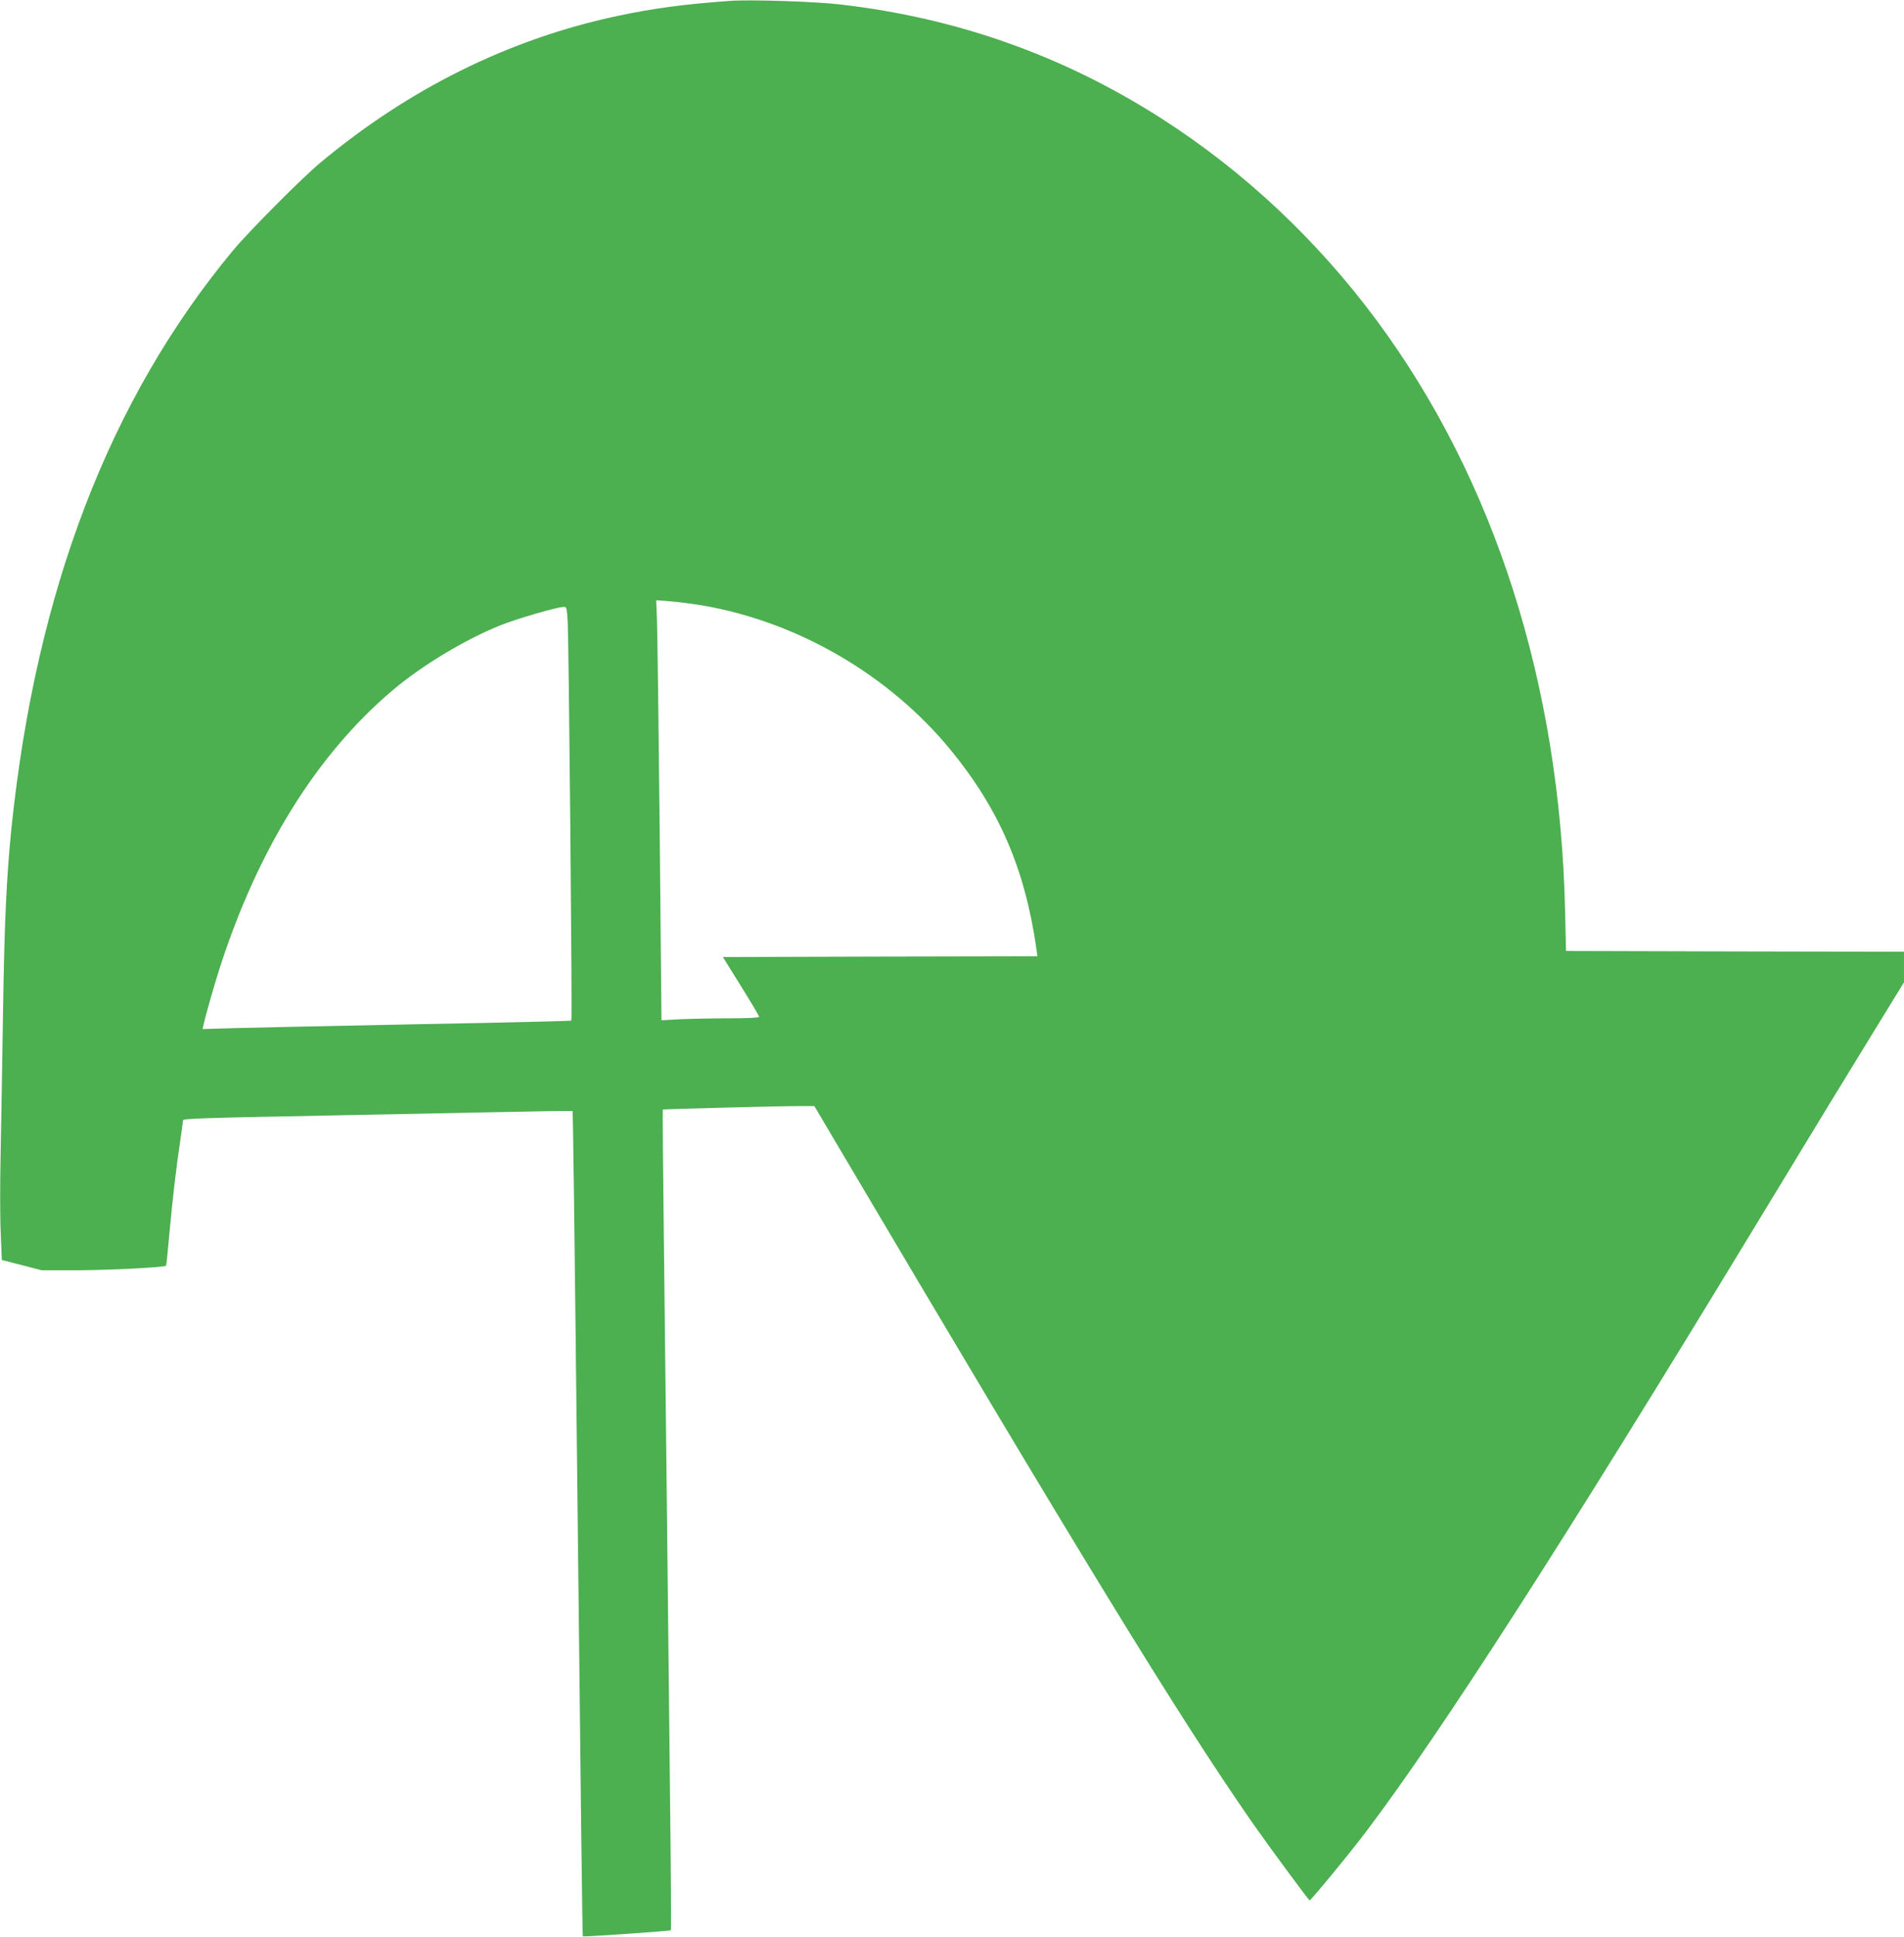
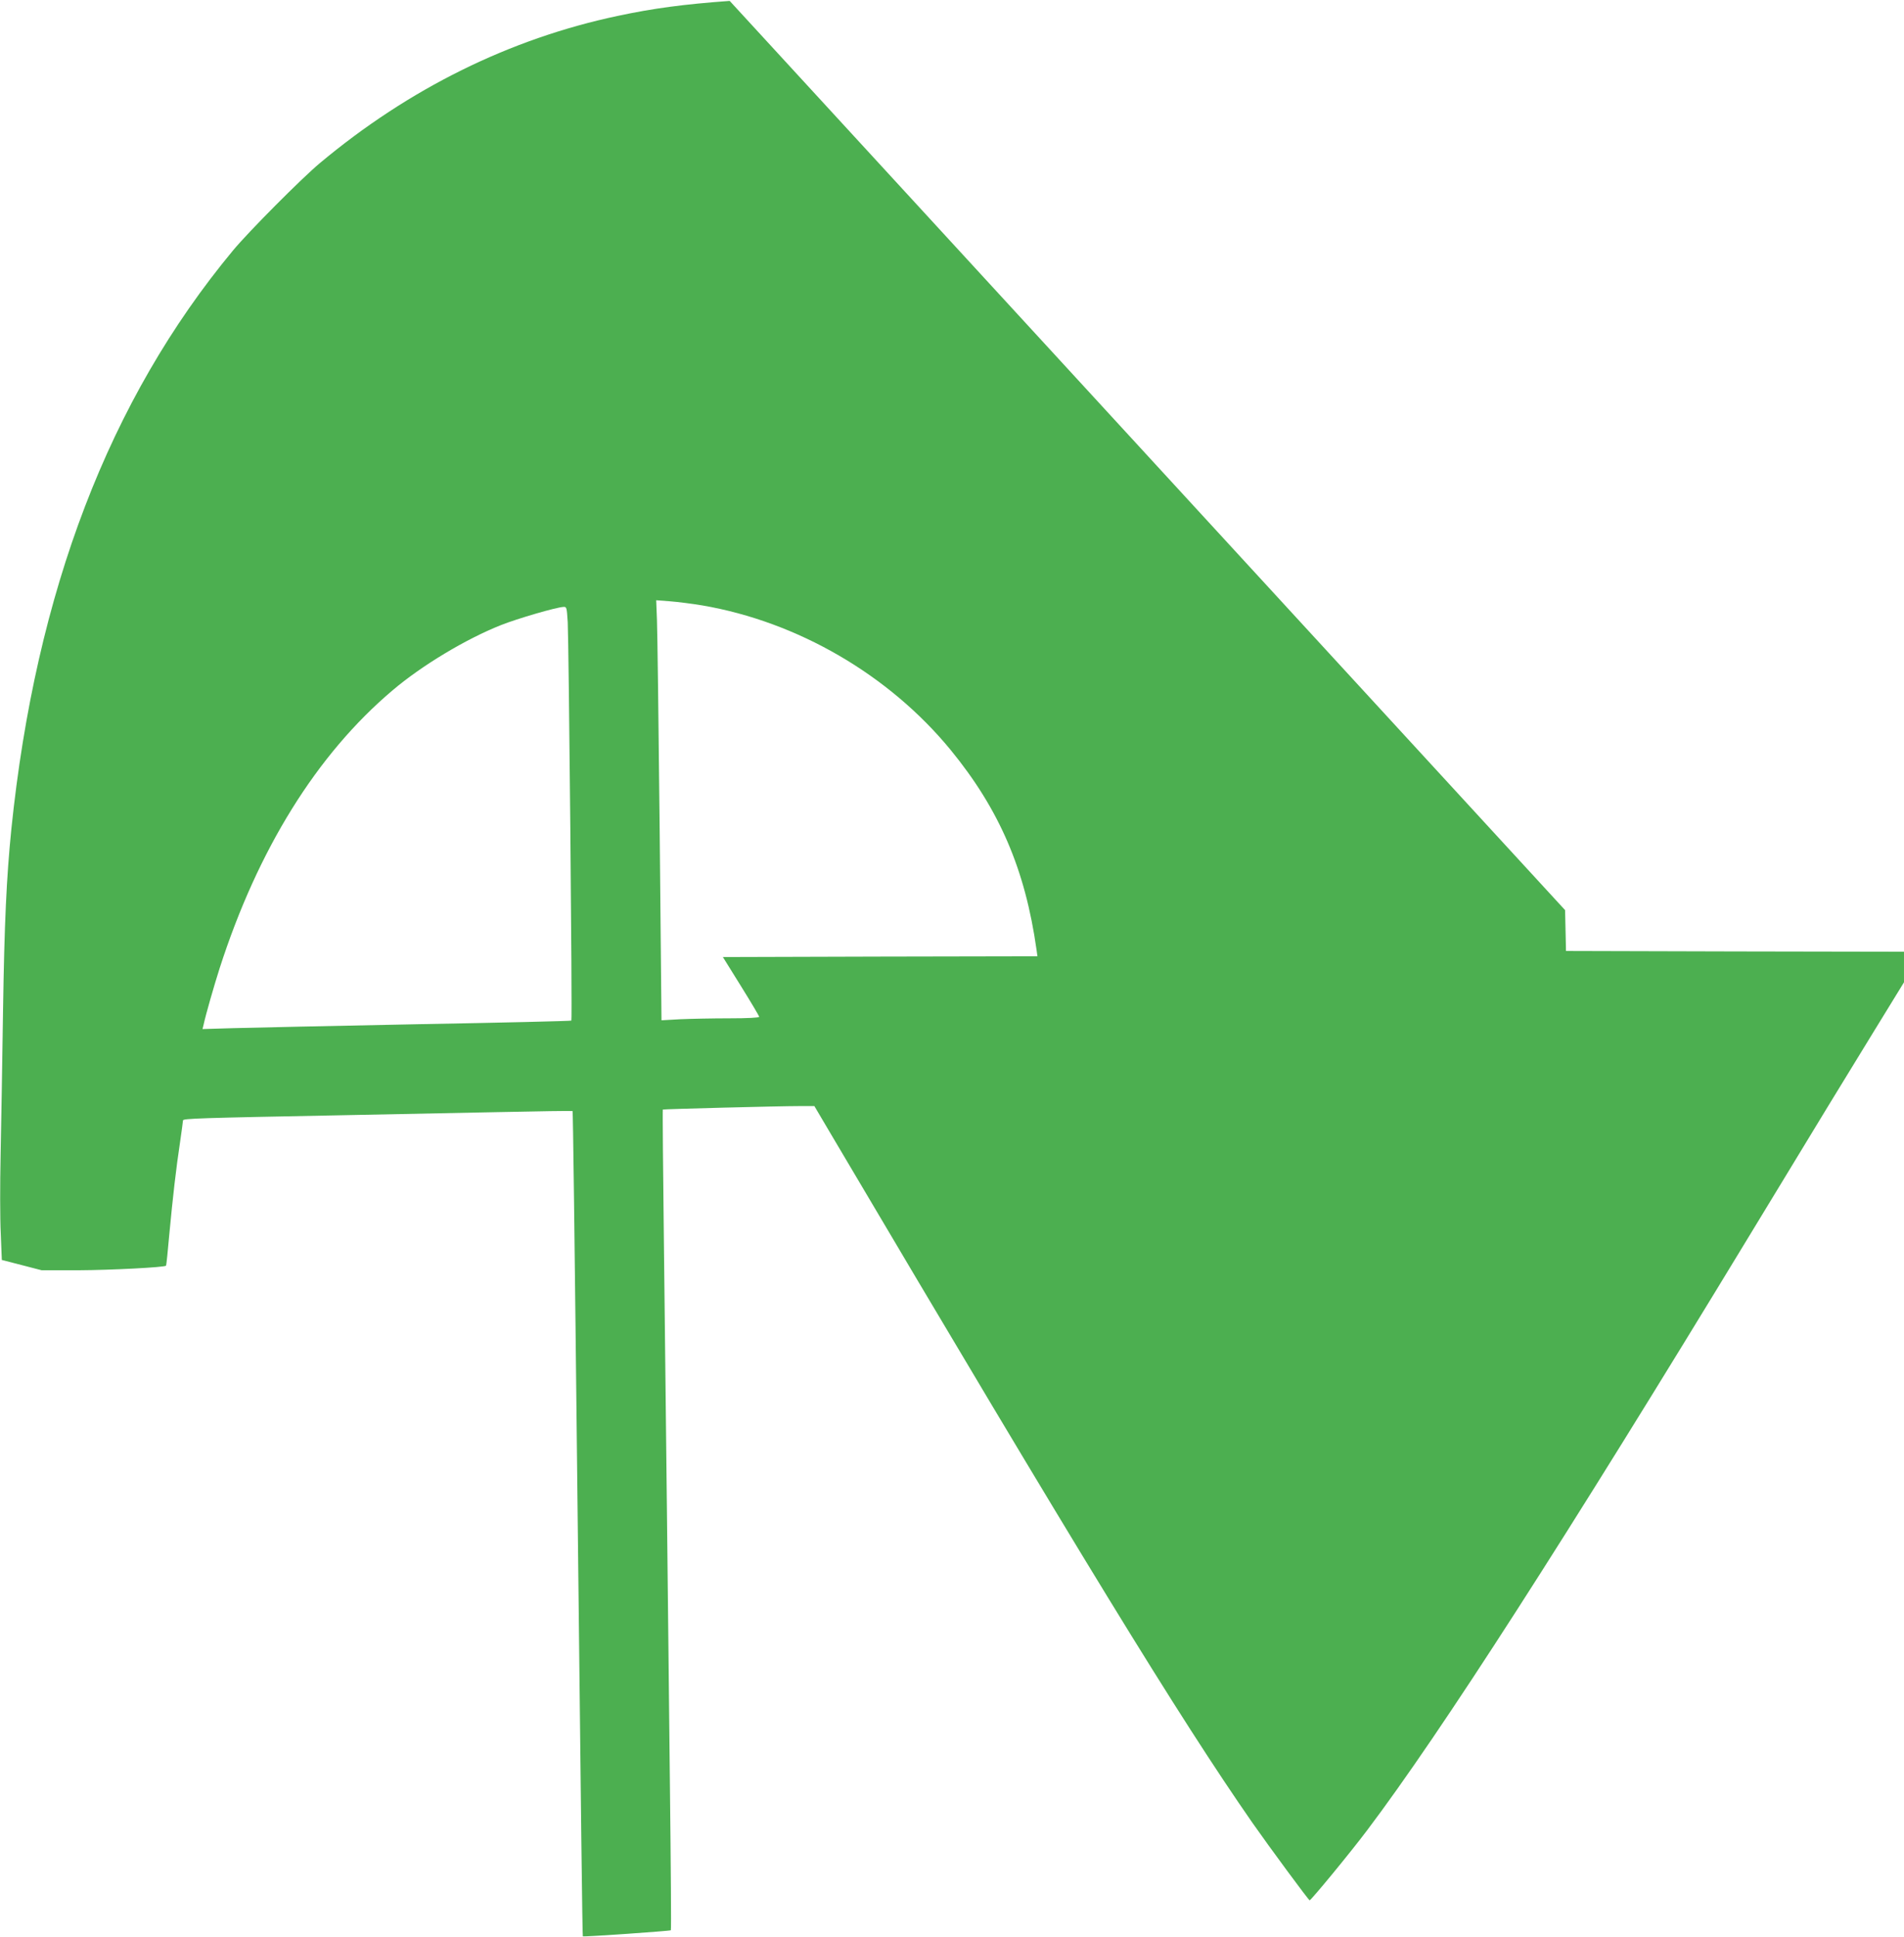
<svg xmlns="http://www.w3.org/2000/svg" version="1.0" width="1259pt" height="1280pt" viewBox="0 0 1259 1280" preserveAspectRatio="xMidYMid meet">
  <g transform="translate(0,1280) scale(0.1,-0.1)" fill="#4caf50" stroke="none">
-     <path d="M4825 12794 c-304 -22 -505 -49 -740 -99 -714 -151 -1380 -480 -1970 -973 -121 -101 -471 -453 -574 -577 -818 -985 -1304 -2252 -1466 -3825 -32 -320 -46 -617 -55 -1205 -5 -335 -12 -763 -16 -950 -4 -187 -4 -419 1 -516 l7 -176 132 -34 131 -34 250 0 c207 1 561 19 573 30 2 2 12 97 22 212 23 244 44 429 71 607 10 70 19 134 19 141 0 13 95 16 1080 35 278 6 727 15 999 20 272 6 495 9 497 7 3 -3 12 -700 34 -2702 21 -1921 31 -2750 34 -2752 5 -5 577 35 582 40 3 3 0 425 -6 938 -5 514 -15 1341 -20 1839 -6 498 -15 1296 -20 1774 -6 478 -9 871 -7 873 4 3 767 23 907 23 l95 0 117 -198 c1649 -2788 2293 -3839 2779 -4538 112 -160 373 -514 379 -513 10 1 270 316 381 464 487 645 1309 1923 2532 3937 499 822 619 1018 810 1329 l207 337 0 101 0 101 -1117 2 -1118 3 -6 270 c-35 1497 -466 2845 -1247 3899 -394 531 -877 984 -1422 1333 -647 414 -1350 664 -2120 753 -166 20 -603 34 -735 24z m-182 -3995 c631 -108 1234 -458 1642 -954 323 -394 494 -790 569 -1322 l6 -43 -1040 -2 -1040 -3 120 -193 c66 -106 120 -197 120 -202 0 -6 -77 -10 -197 -10 -109 0 -255 -3 -324 -6 l-125 -7 -12 1259 c-7 692 -15 1317 -18 1388 l-5 129 92 -7 c51 -4 146 -16 212 -27z m-889 -111 c7 -134 31 -2627 24 -2633 -2 -3 -461 -14 -1019 -24 -558 -11 -1105 -23 -1217 -26 l-203 -6 7 28 c14 66 69 257 106 373 254 789 644 1415 1143 1837 194 165 486 340 718 432 109 43 365 118 414 120 20 1 21 -5 27 -101z" />
+     <path d="M4825 12794 c-304 -22 -505 -49 -740 -99 -714 -151 -1380 -480 -1970 -973 -121 -101 -471 -453 -574 -577 -818 -985 -1304 -2252 -1466 -3825 -32 -320 -46 -617 -55 -1205 -5 -335 -12 -763 -16 -950 -4 -187 -4 -419 1 -516 l7 -176 132 -34 131 -34 250 0 c207 1 561 19 573 30 2 2 12 97 22 212 23 244 44 429 71 607 10 70 19 134 19 141 0 13 95 16 1080 35 278 6 727 15 999 20 272 6 495 9 497 7 3 -3 12 -700 34 -2702 21 -1921 31 -2750 34 -2752 5 -5 577 35 582 40 3 3 0 425 -6 938 -5 514 -15 1341 -20 1839 -6 498 -15 1296 -20 1774 -6 478 -9 871 -7 873 4 3 767 23 907 23 l95 0 117 -198 c1649 -2788 2293 -3839 2779 -4538 112 -160 373 -514 379 -513 10 1 270 316 381 464 487 645 1309 1923 2532 3937 499 822 619 1018 810 1329 l207 337 0 101 0 101 -1117 2 -1118 3 -6 270 z m-182 -3995 c631 -108 1234 -458 1642 -954 323 -394 494 -790 569 -1322 l6 -43 -1040 -2 -1040 -3 120 -193 c66 -106 120 -197 120 -202 0 -6 -77 -10 -197 -10 -109 0 -255 -3 -324 -6 l-125 -7 -12 1259 c-7 692 -15 1317 -18 1388 l-5 129 92 -7 c51 -4 146 -16 212 -27z m-889 -111 c7 -134 31 -2627 24 -2633 -2 -3 -461 -14 -1019 -24 -558 -11 -1105 -23 -1217 -26 l-203 -6 7 28 c14 66 69 257 106 373 254 789 644 1415 1143 1837 194 165 486 340 718 432 109 43 365 118 414 120 20 1 21 -5 27 -101z" />
  </g>
</svg>